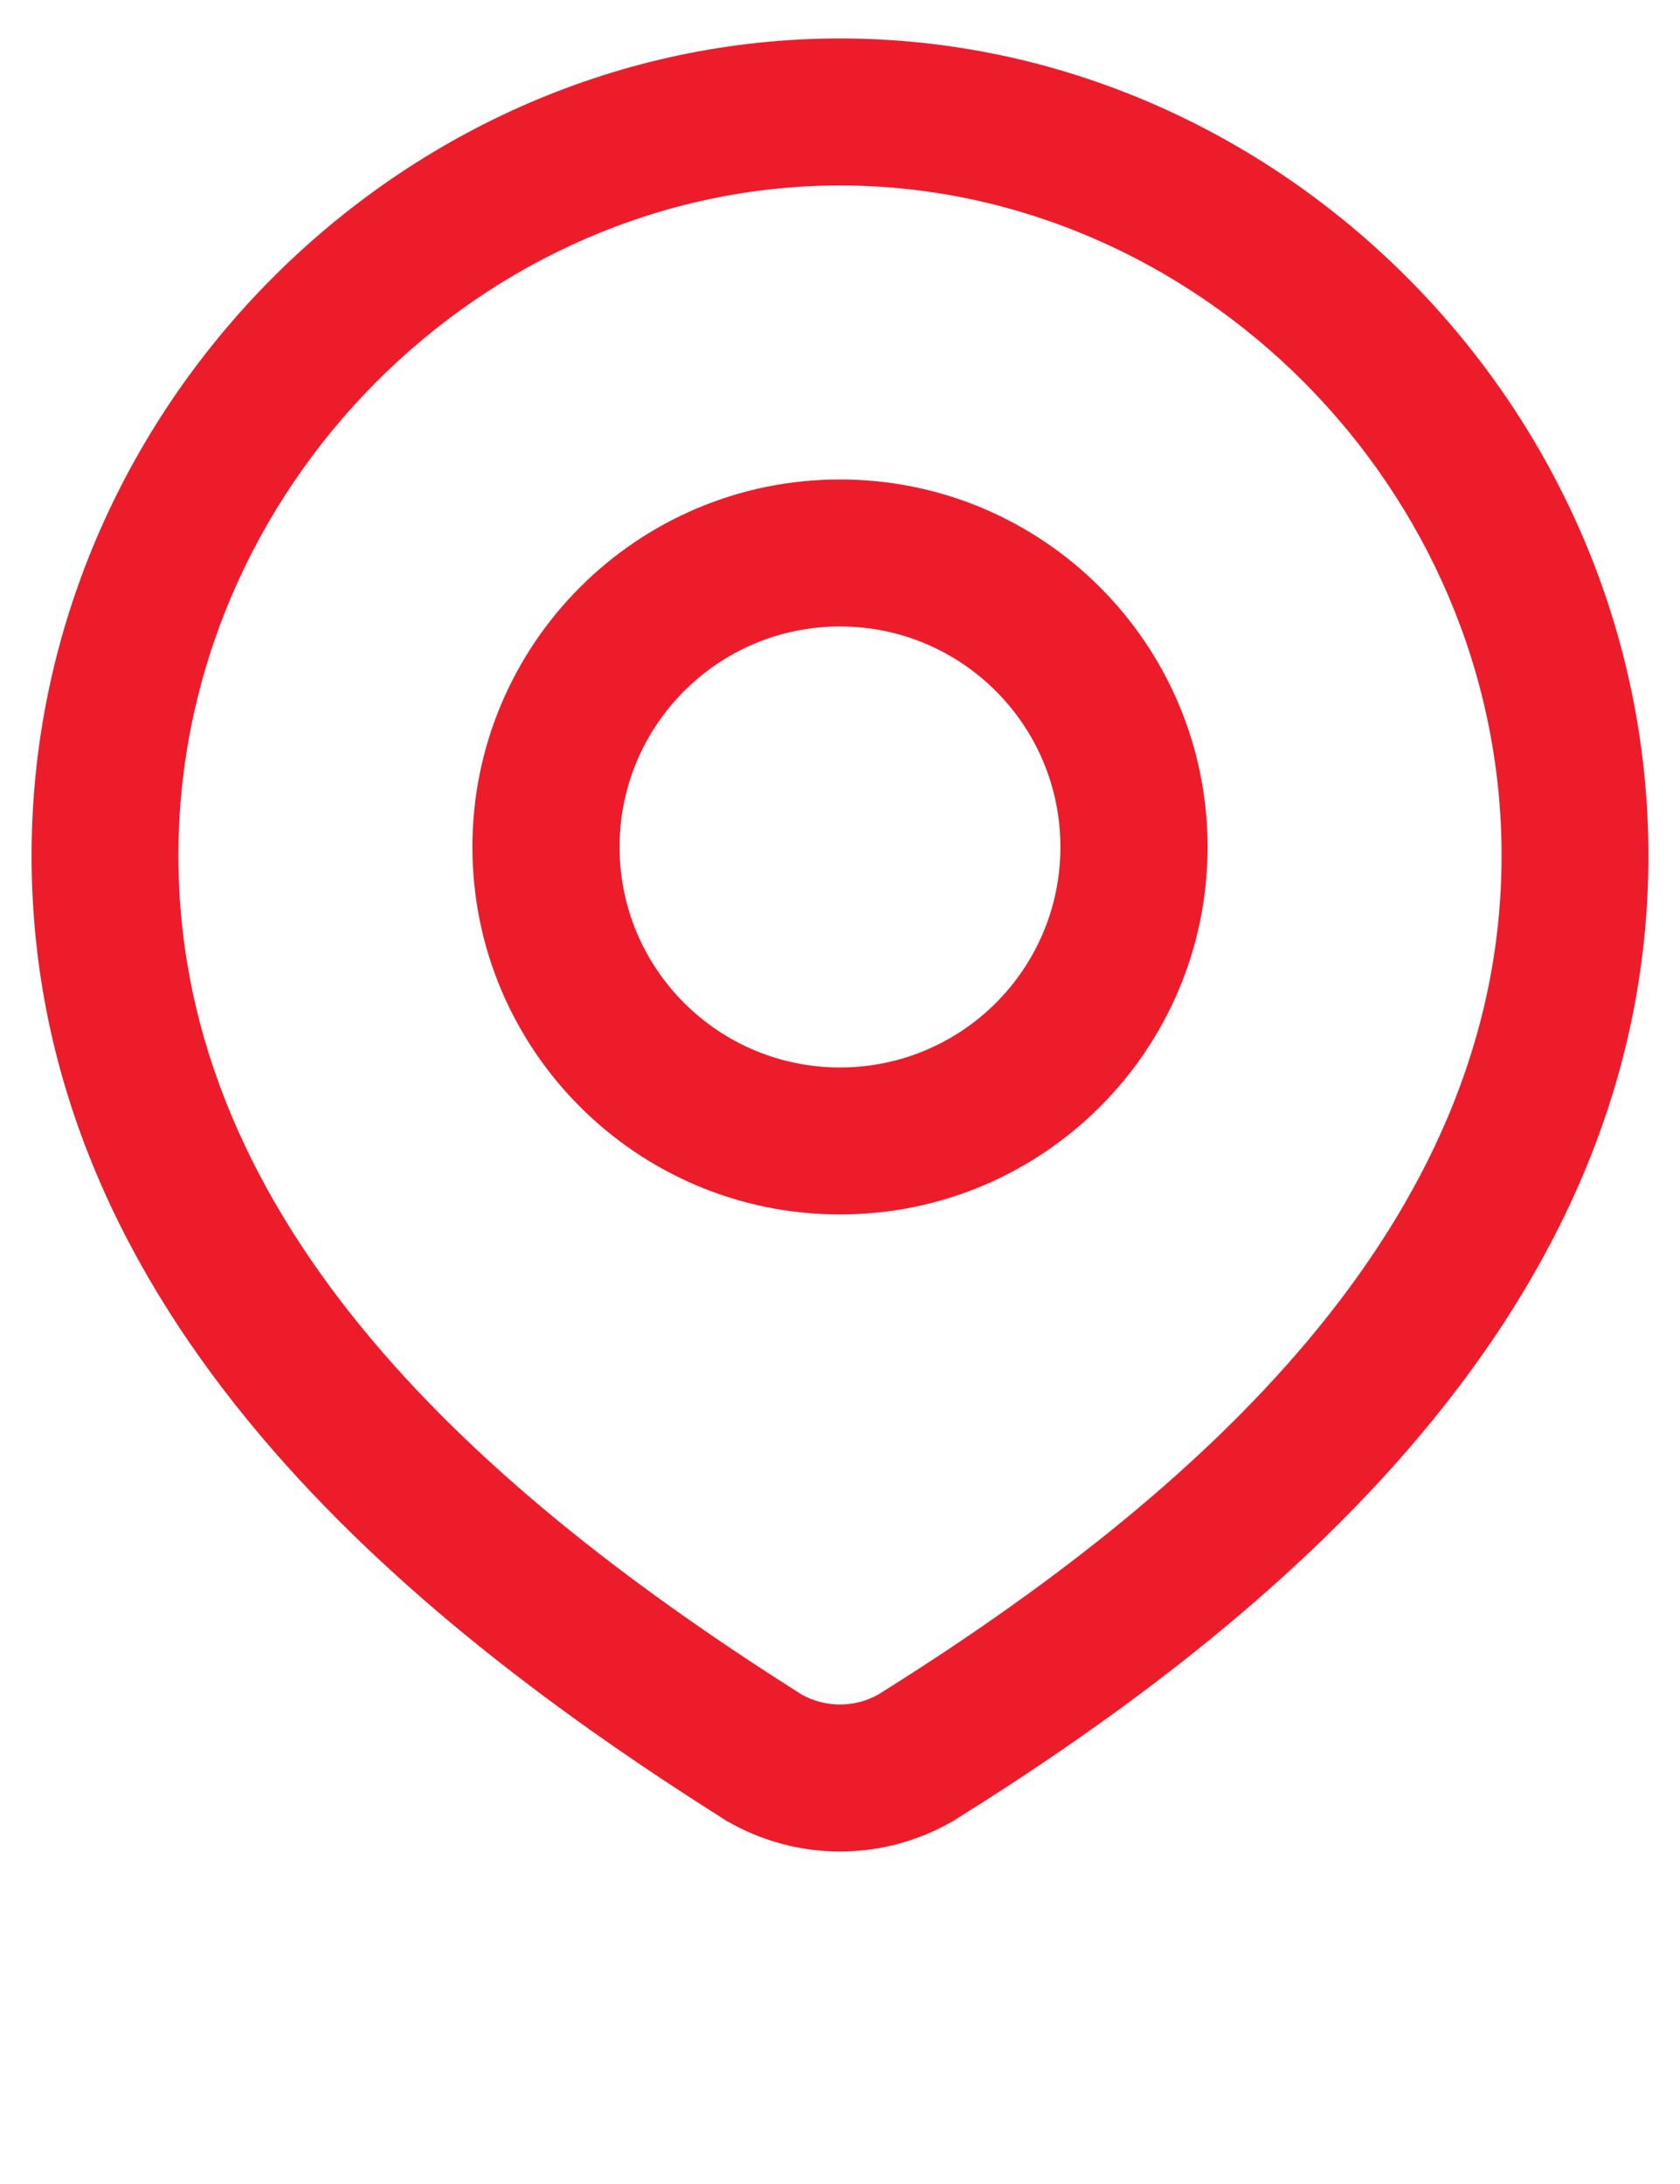
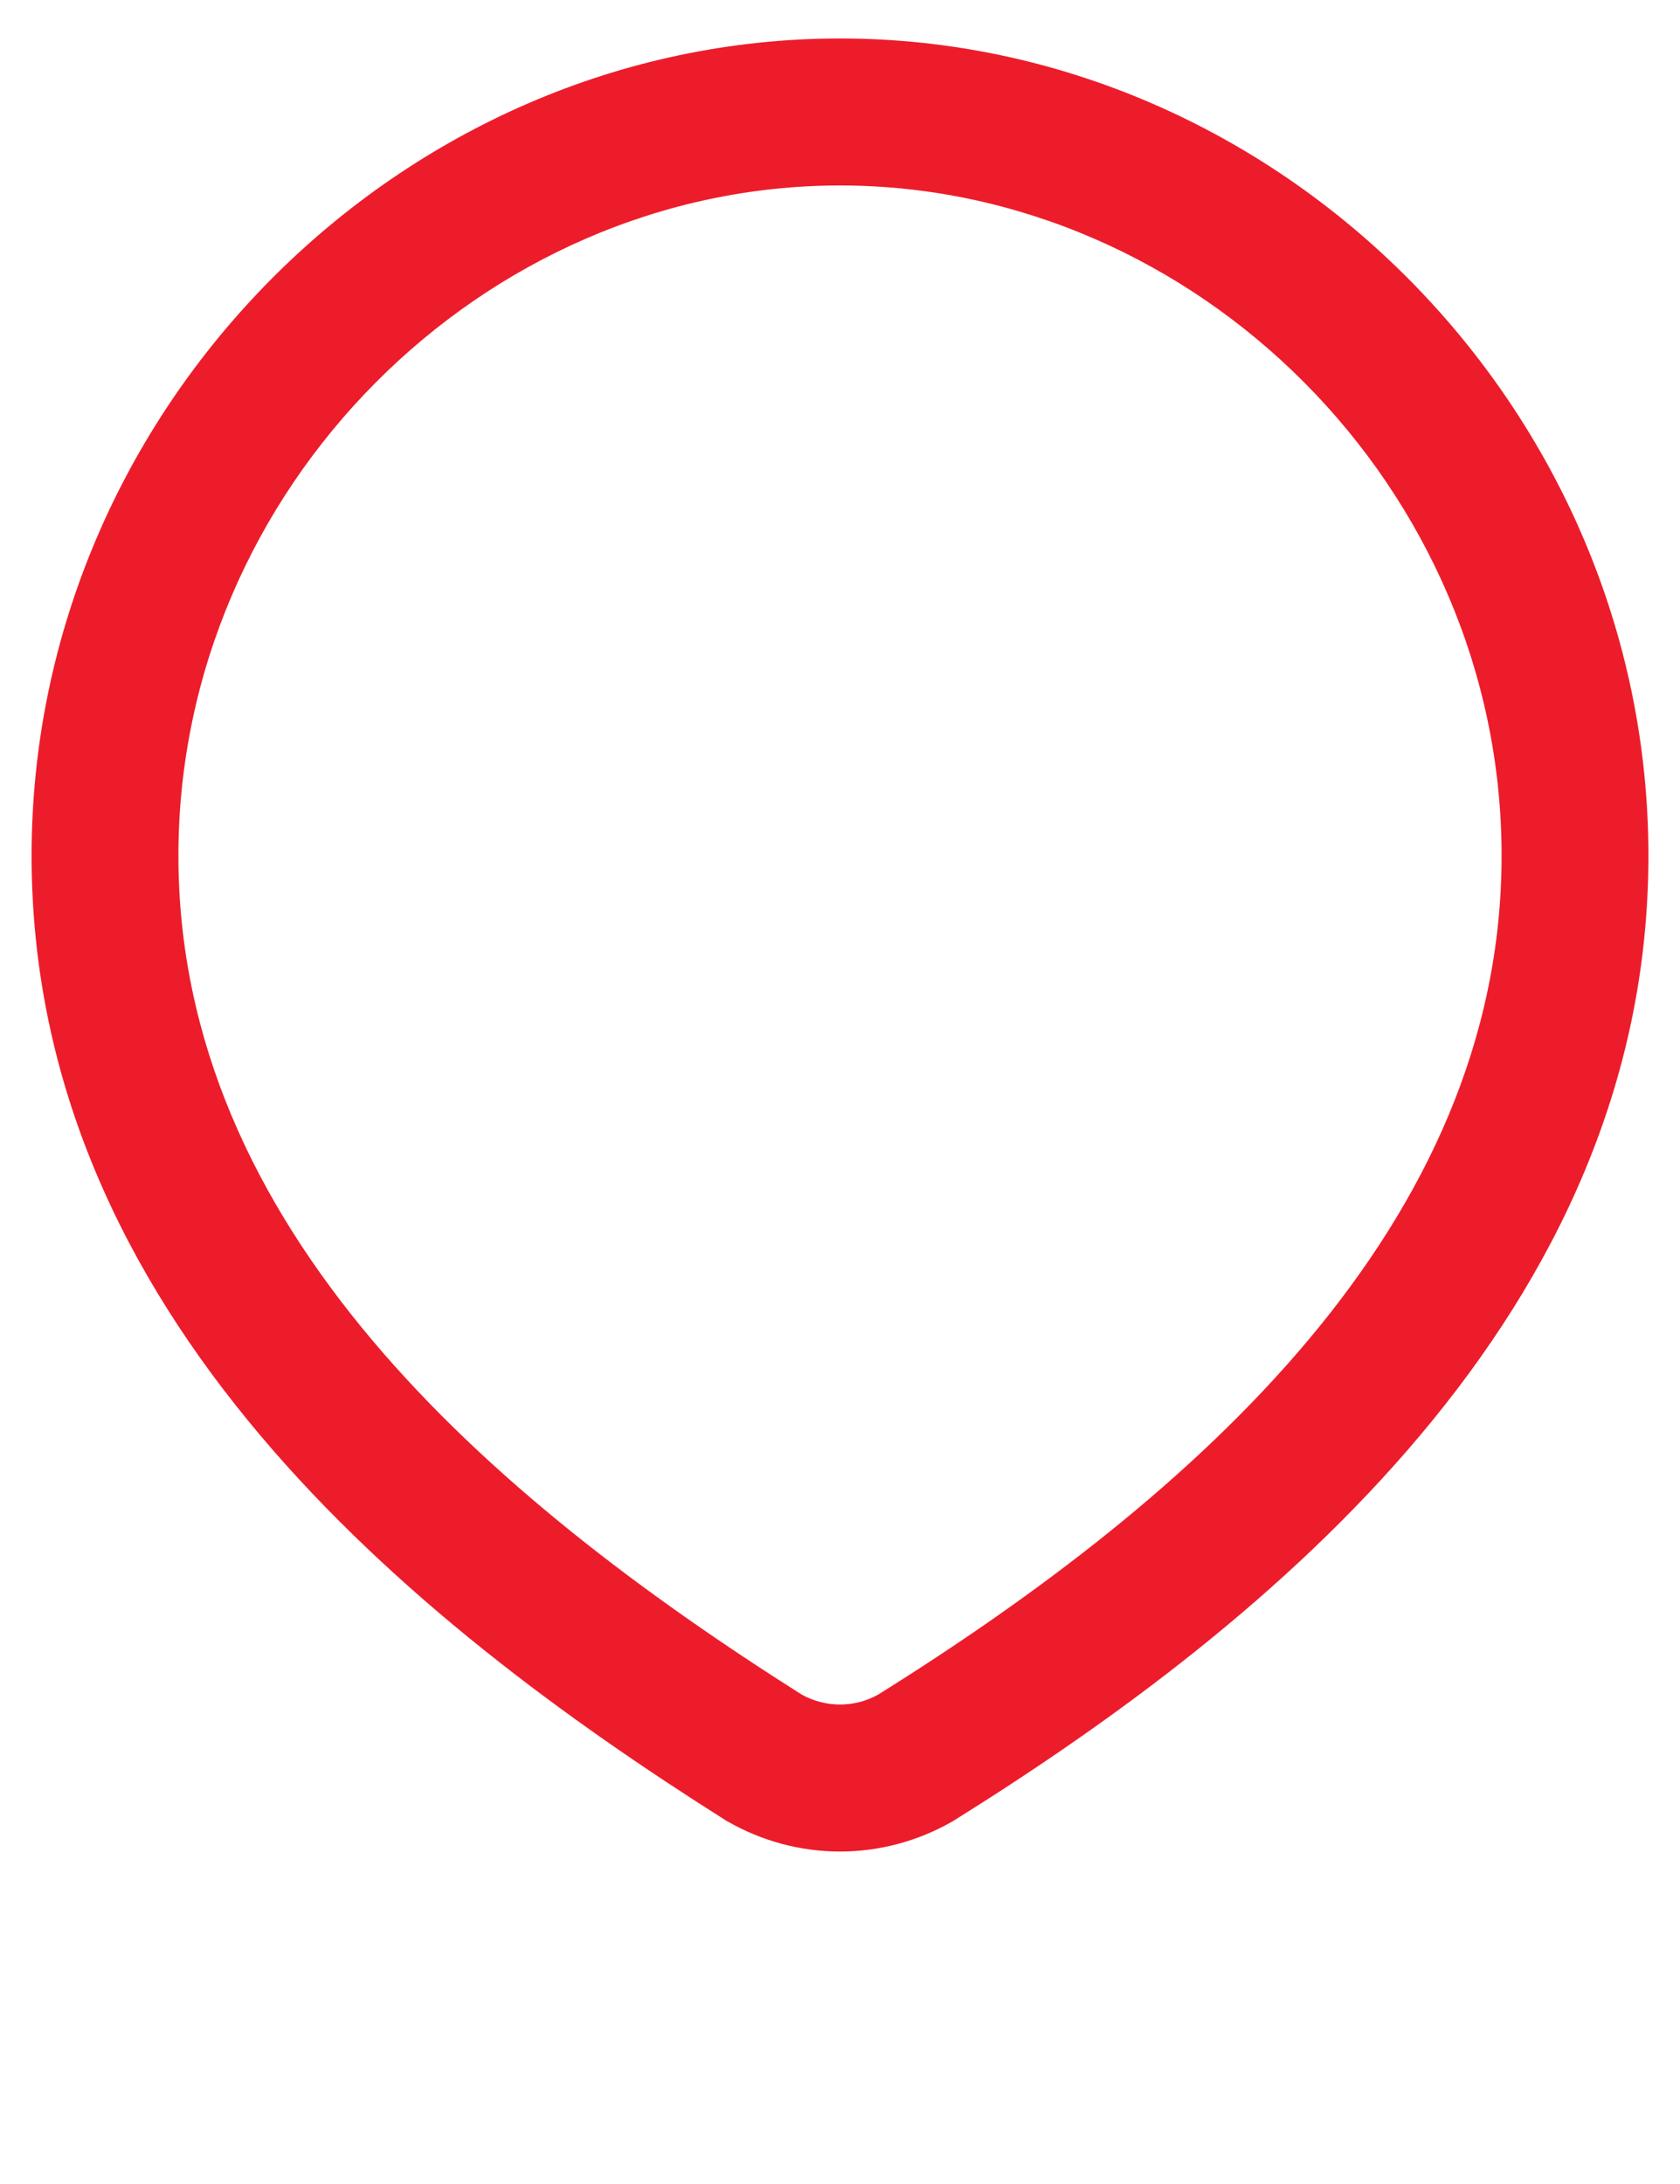
<svg xmlns="http://www.w3.org/2000/svg" width="10" height="13" viewBox="0 0 10 13" fill="none">
-   <path fill-rule="evenodd" clip-rule="evenodd" d="M5 2.854C3.792 2.854 2.812 3.834 2.812 5.042C2.812 6.25 3.792 7.229 5 7.229C6.208 7.229 7.188 6.25 7.188 5.042C7.188 3.834 6.208 2.854 5 2.854ZM3.688 5.042C3.688 4.317 4.275 3.729 5 3.729C5.725 3.729 6.312 4.317 6.312 5.042C6.312 5.767 5.725 6.354 5 6.354C4.275 6.354 3.688 5.767 3.688 5.042Z" fill="#ED1C2B" />
  <path fill-rule="evenodd" clip-rule="evenodd" d="M5 0.229C2.388 0.229 0.188 2.428 0.188 5.093C0.188 7.823 2.438 9.647 4.316 10.833L4.323 10.838L4.331 10.842C4.535 10.959 4.765 11.021 5 11.021C5.235 11.021 5.465 10.959 5.669 10.842L5.676 10.838L5.682 10.834C7.568 9.657 9.812 7.814 9.812 5.093C9.812 2.428 7.612 0.229 5 0.229ZM1.062 5.093C1.062 2.906 2.877 1.104 5 1.104C7.123 1.104 8.938 2.906 8.938 5.093C8.938 7.298 7.107 8.912 5.227 10.087C5.157 10.126 5.079 10.146 5 10.146C4.921 10.146 4.844 10.126 4.774 10.088C2.894 8.899 1.062 7.305 1.062 5.093Z" fill="#ED1C2B" />
</svg>